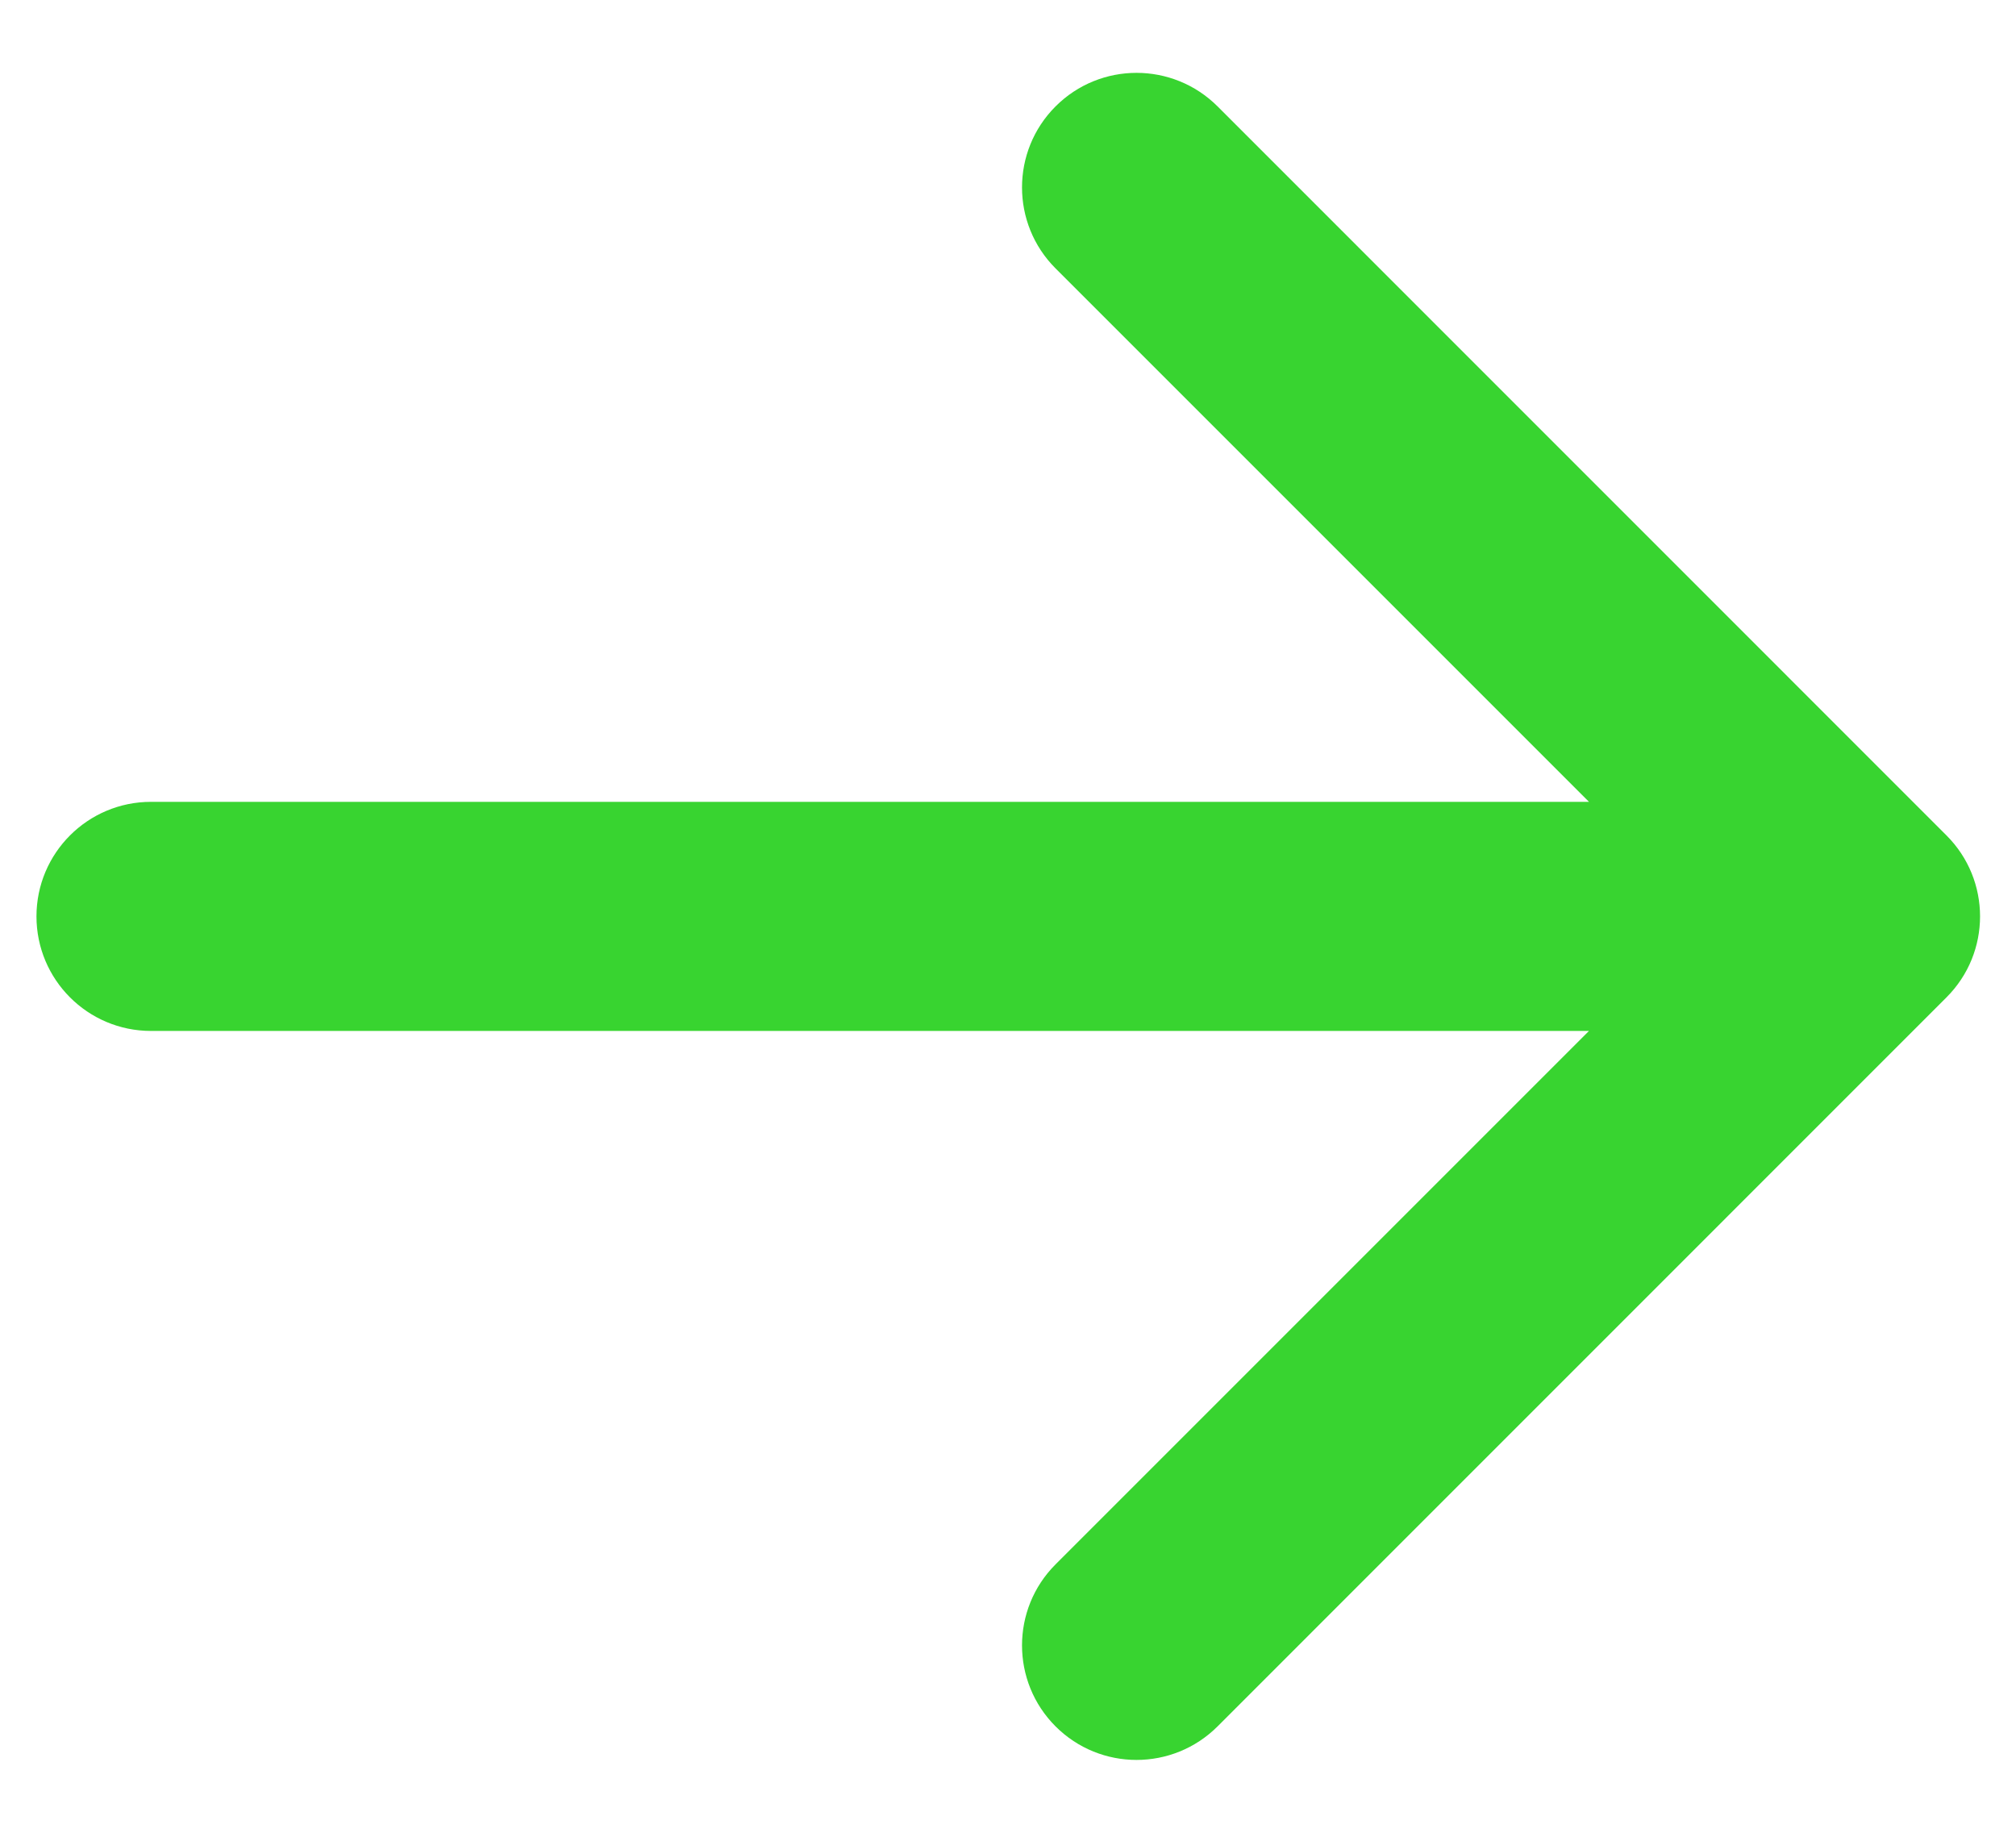
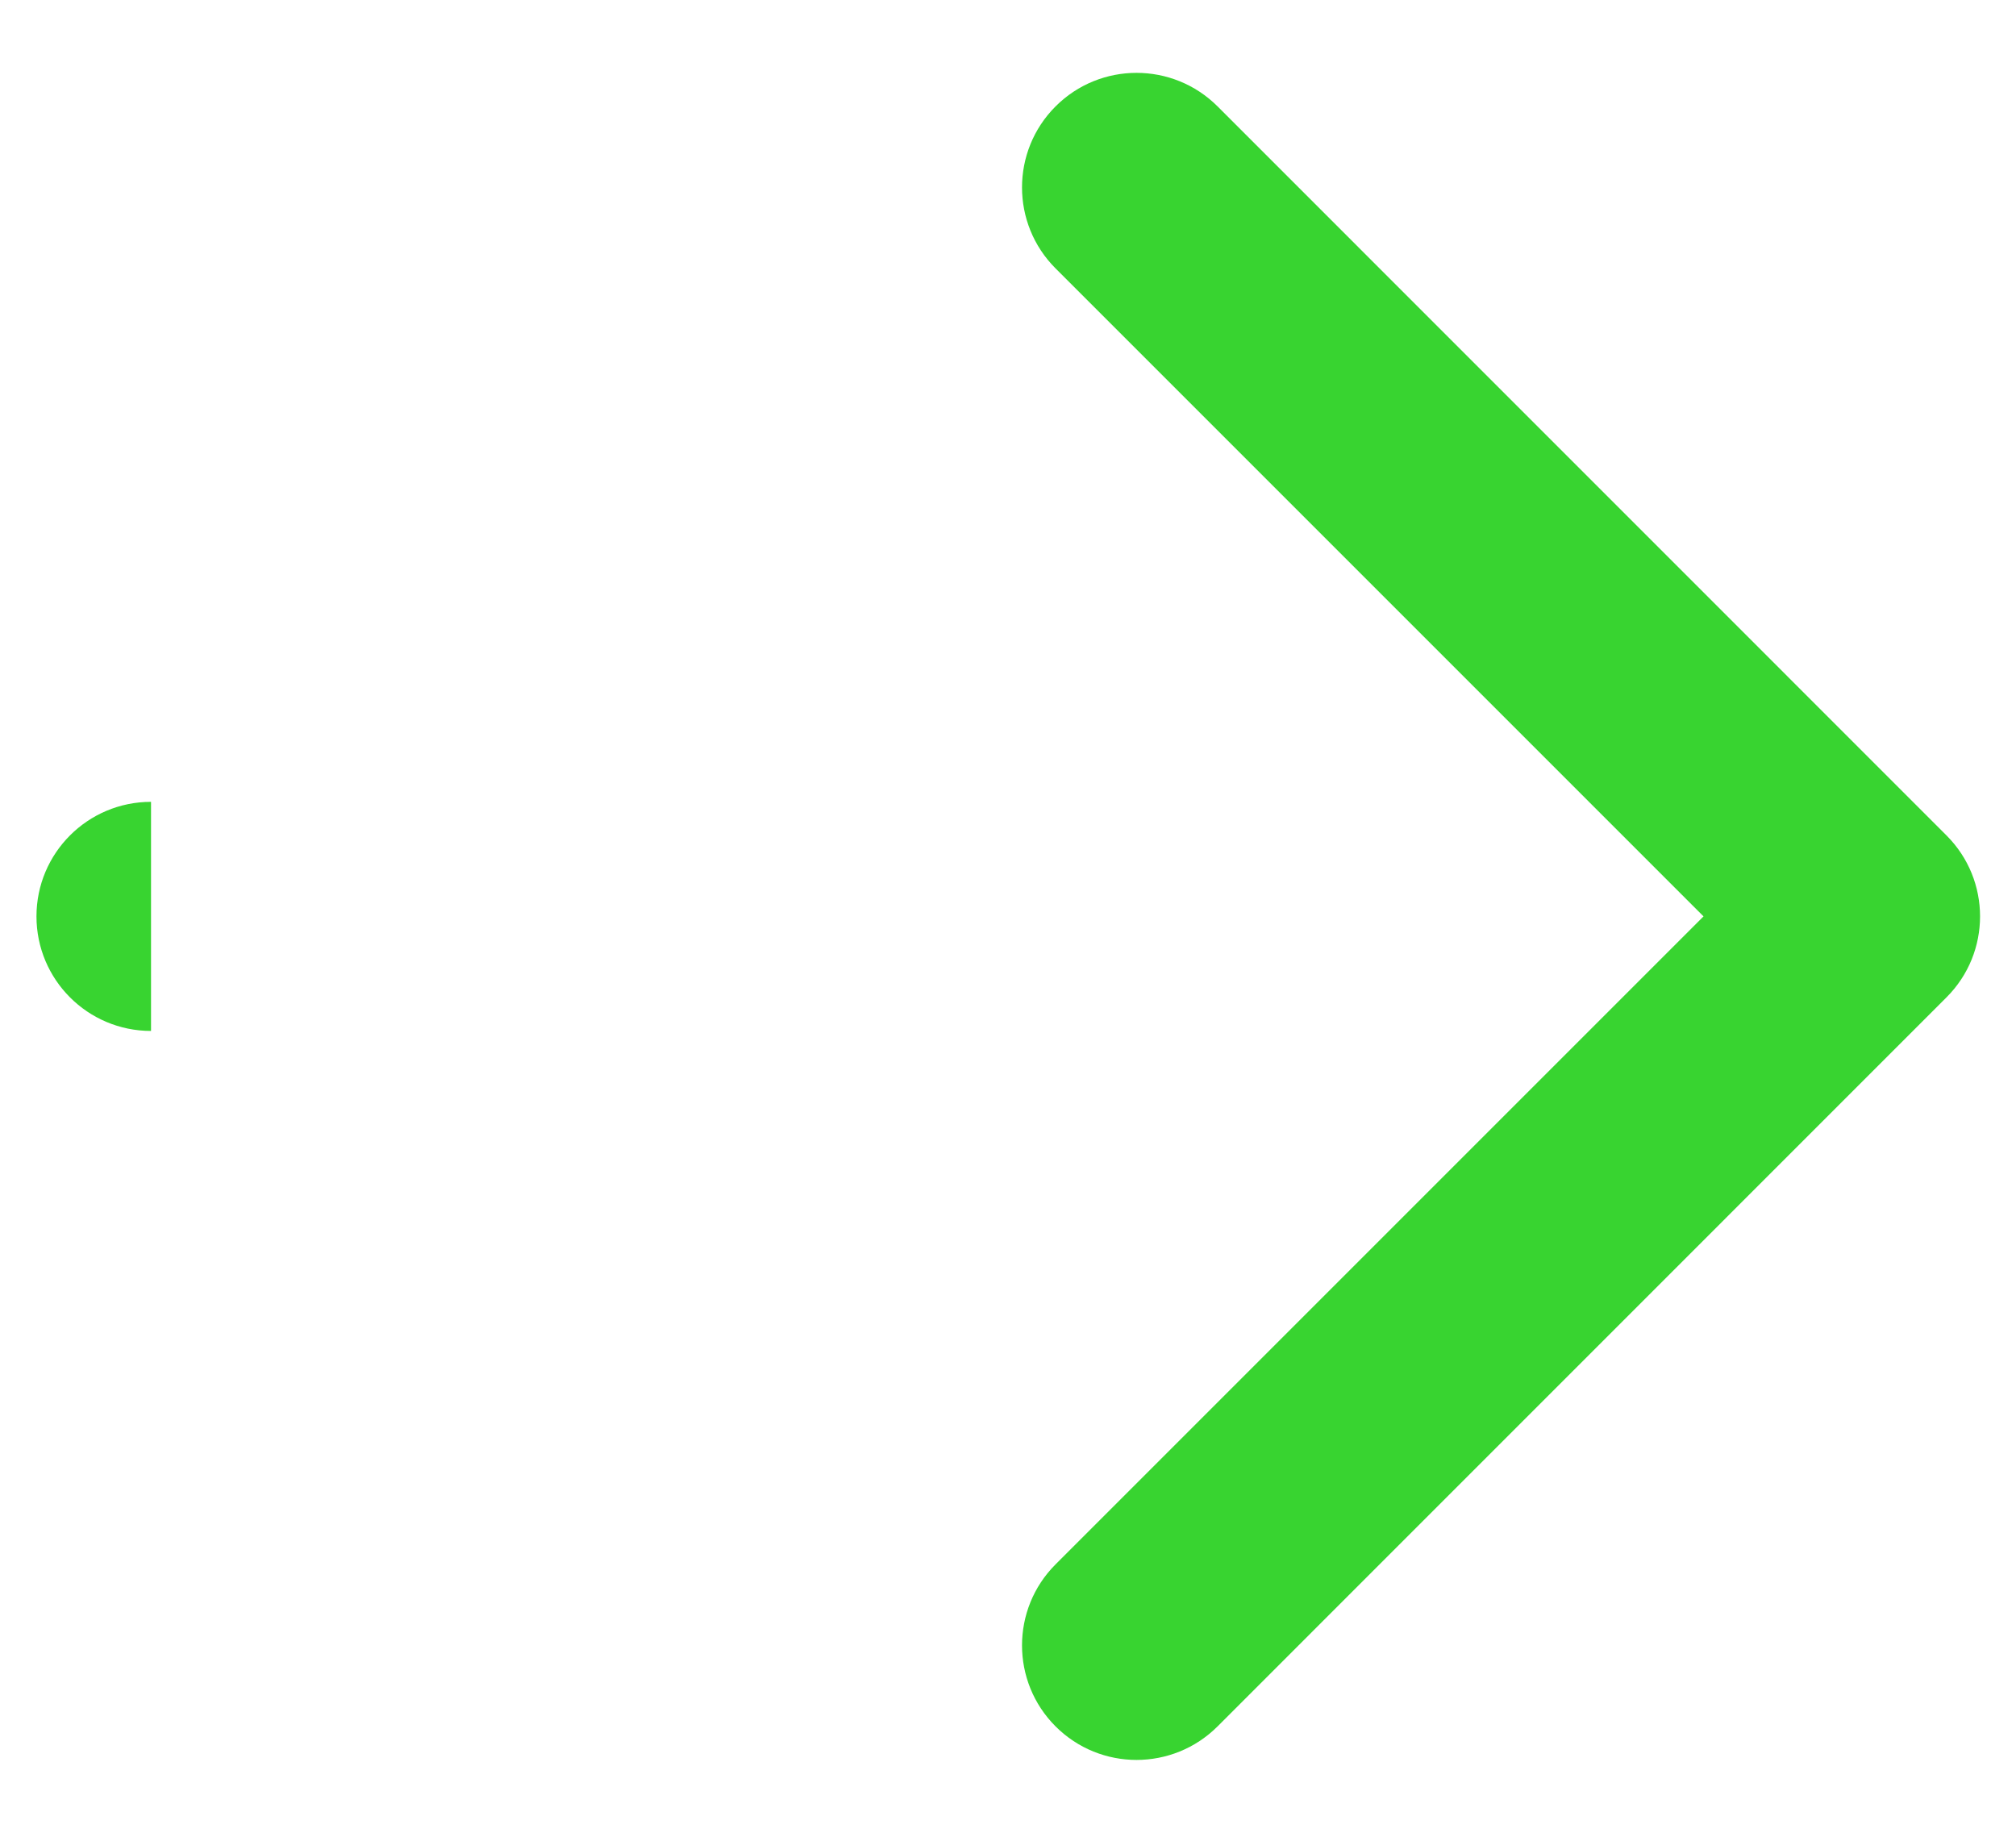
<svg xmlns="http://www.w3.org/2000/svg" width="22" height="20" viewBox="0 0 22 20" fill="none">
-   <path id="Vector 4" d="M1.648 8.75C0.957 8.75 0.398 9.31 0.398 10C0.398 10.69 0.957 11.25 1.648 11.25V8.75ZM21.241 10.884C21.73 10.396 21.73 9.604 21.241 9.116L13.287 1.161C12.798 0.673 12.007 0.673 11.519 1.161C11.031 1.649 11.031 2.441 11.519 2.929L18.59 10L11.519 17.071C11.031 17.559 11.031 18.351 11.519 18.839C12.007 19.327 12.798 19.327 13.287 18.839L21.241 10.884ZM1.648 11.25L20.358 11.25V8.75L1.648 8.75V11.25Z" fill="#38D430" />
+   <path id="Vector 4" d="M1.648 8.75C0.957 8.75 0.398 9.31 0.398 10C0.398 10.69 0.957 11.25 1.648 11.25V8.75ZM21.241 10.884C21.73 10.396 21.73 9.604 21.241 9.116L13.287 1.161C12.798 0.673 12.007 0.673 11.519 1.161C11.031 1.649 11.031 2.441 11.519 2.929L18.59 10L11.519 17.071C11.031 17.559 11.031 18.351 11.519 18.839C12.007 19.327 12.798 19.327 13.287 18.839L21.241 10.884ZM1.648 11.25L20.358 11.25V8.75V11.25Z" fill="#38D430" />
</svg>